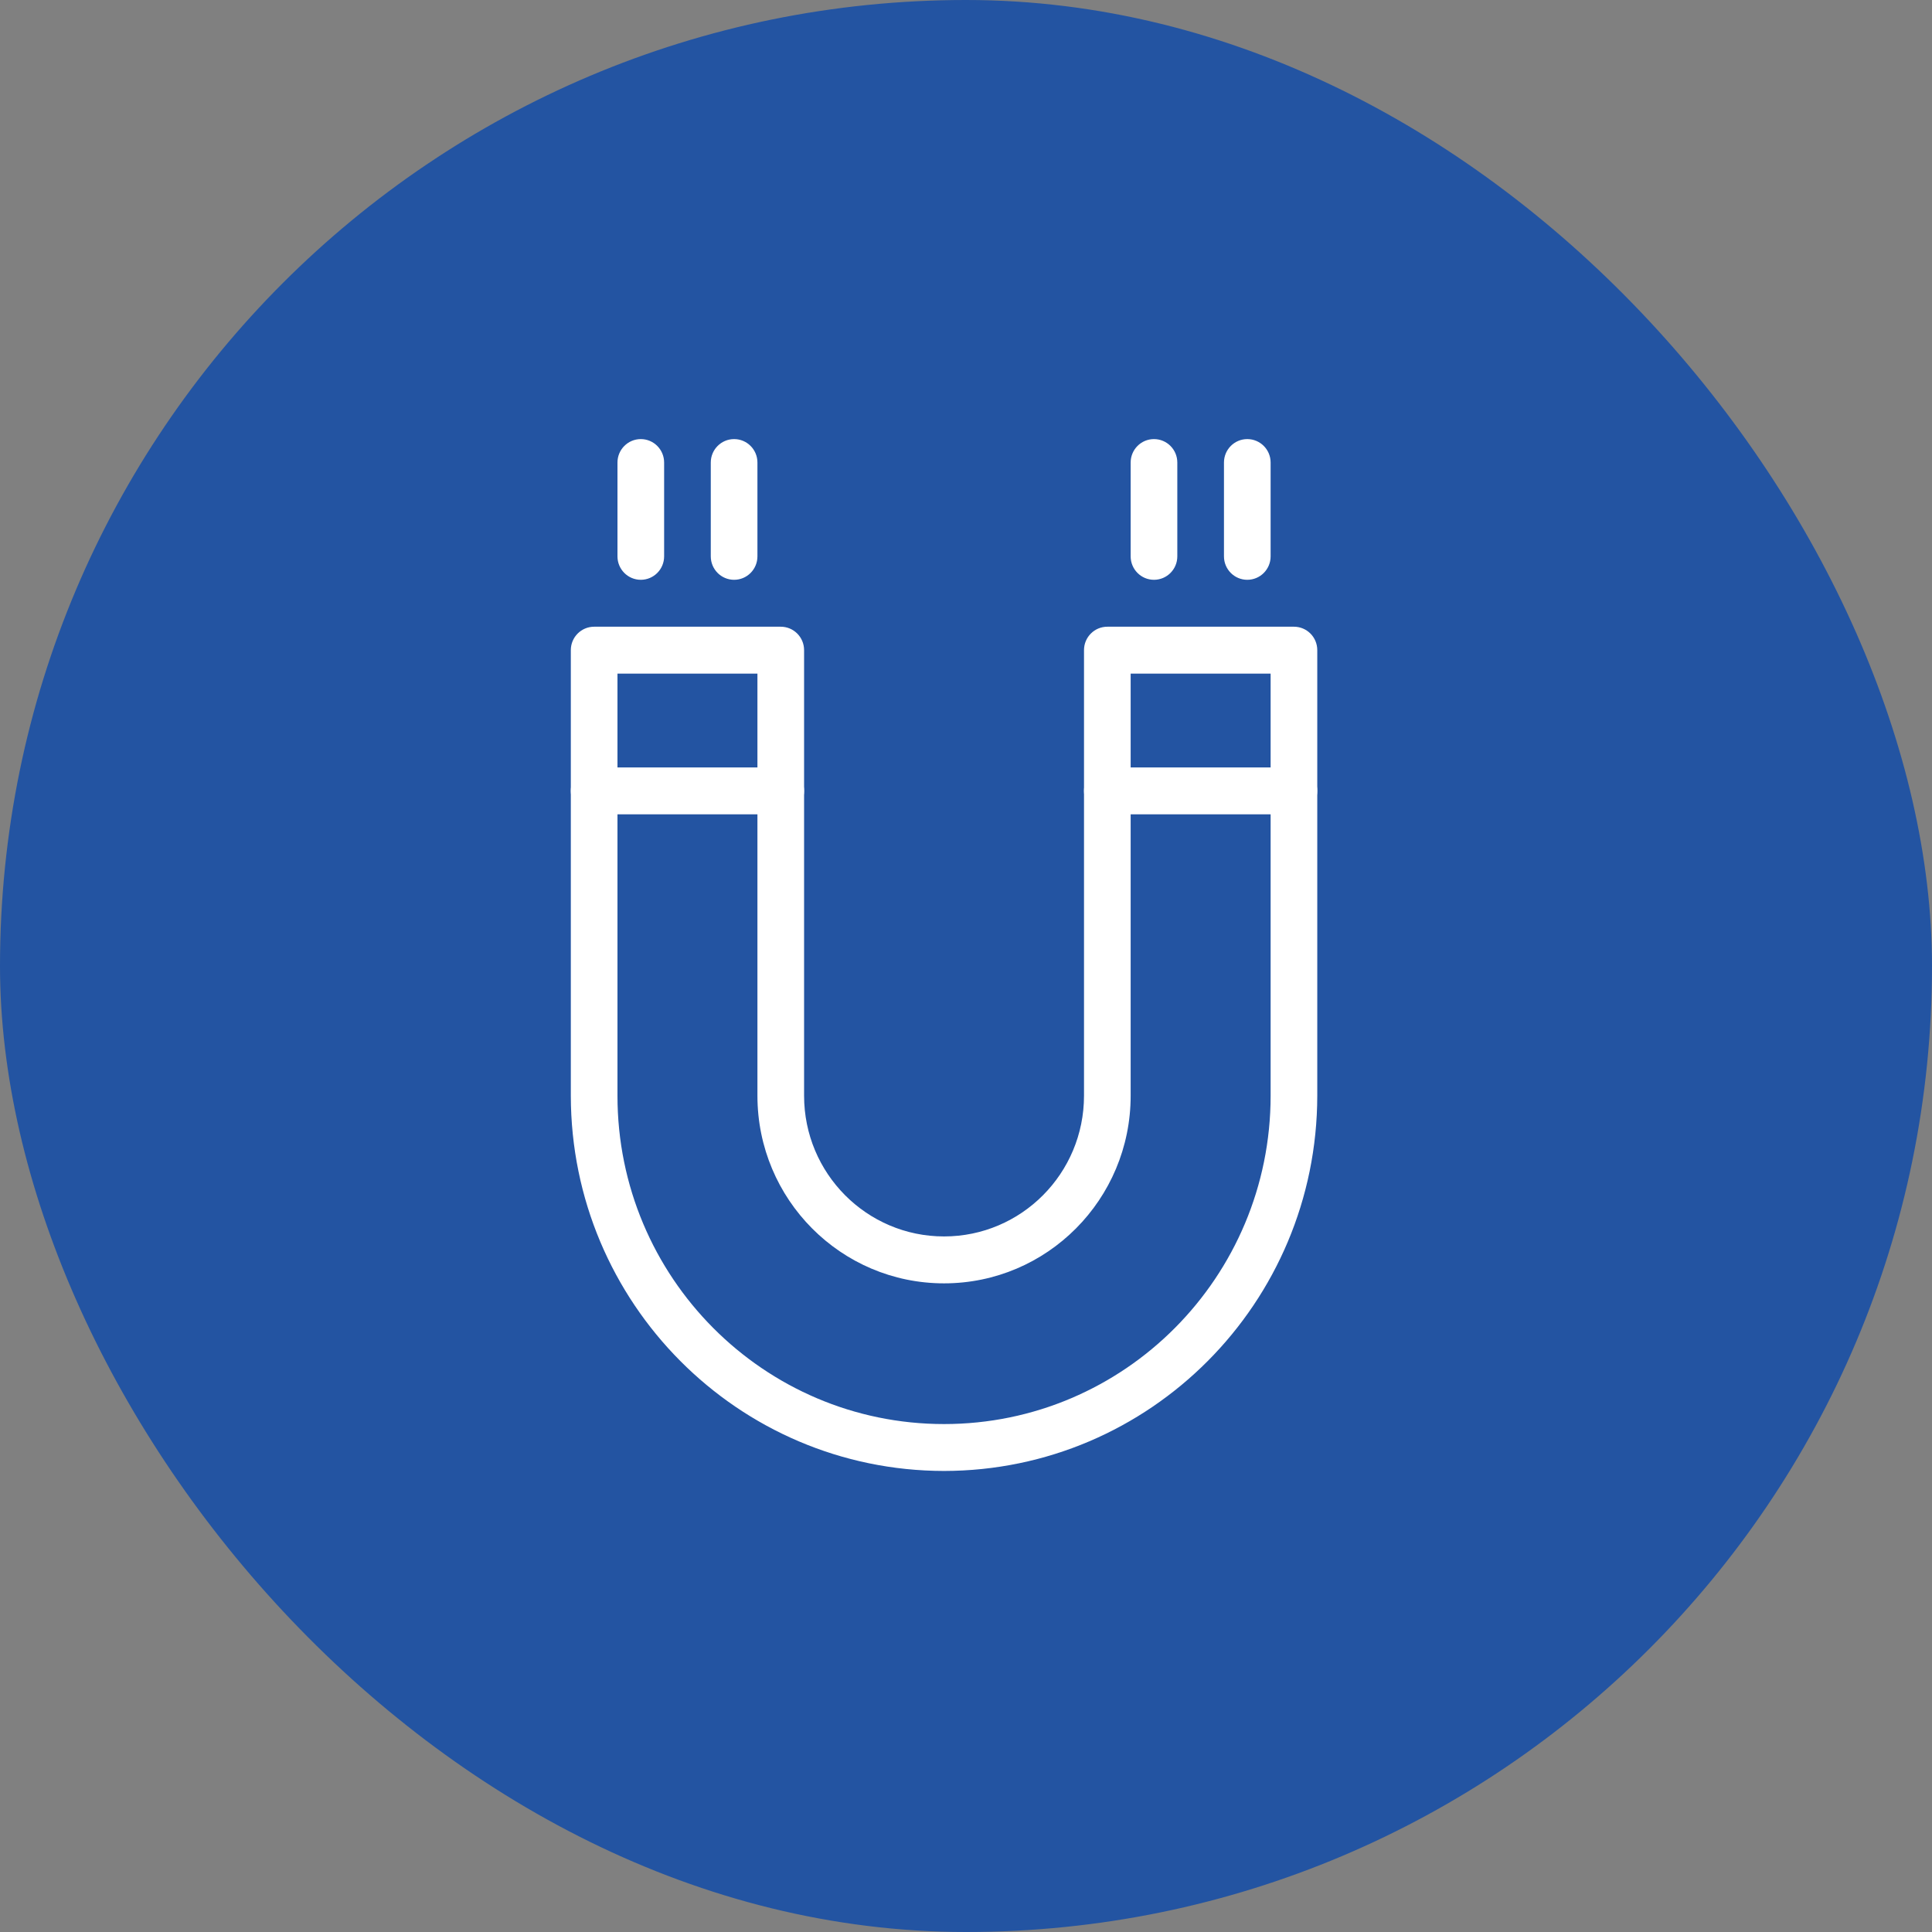
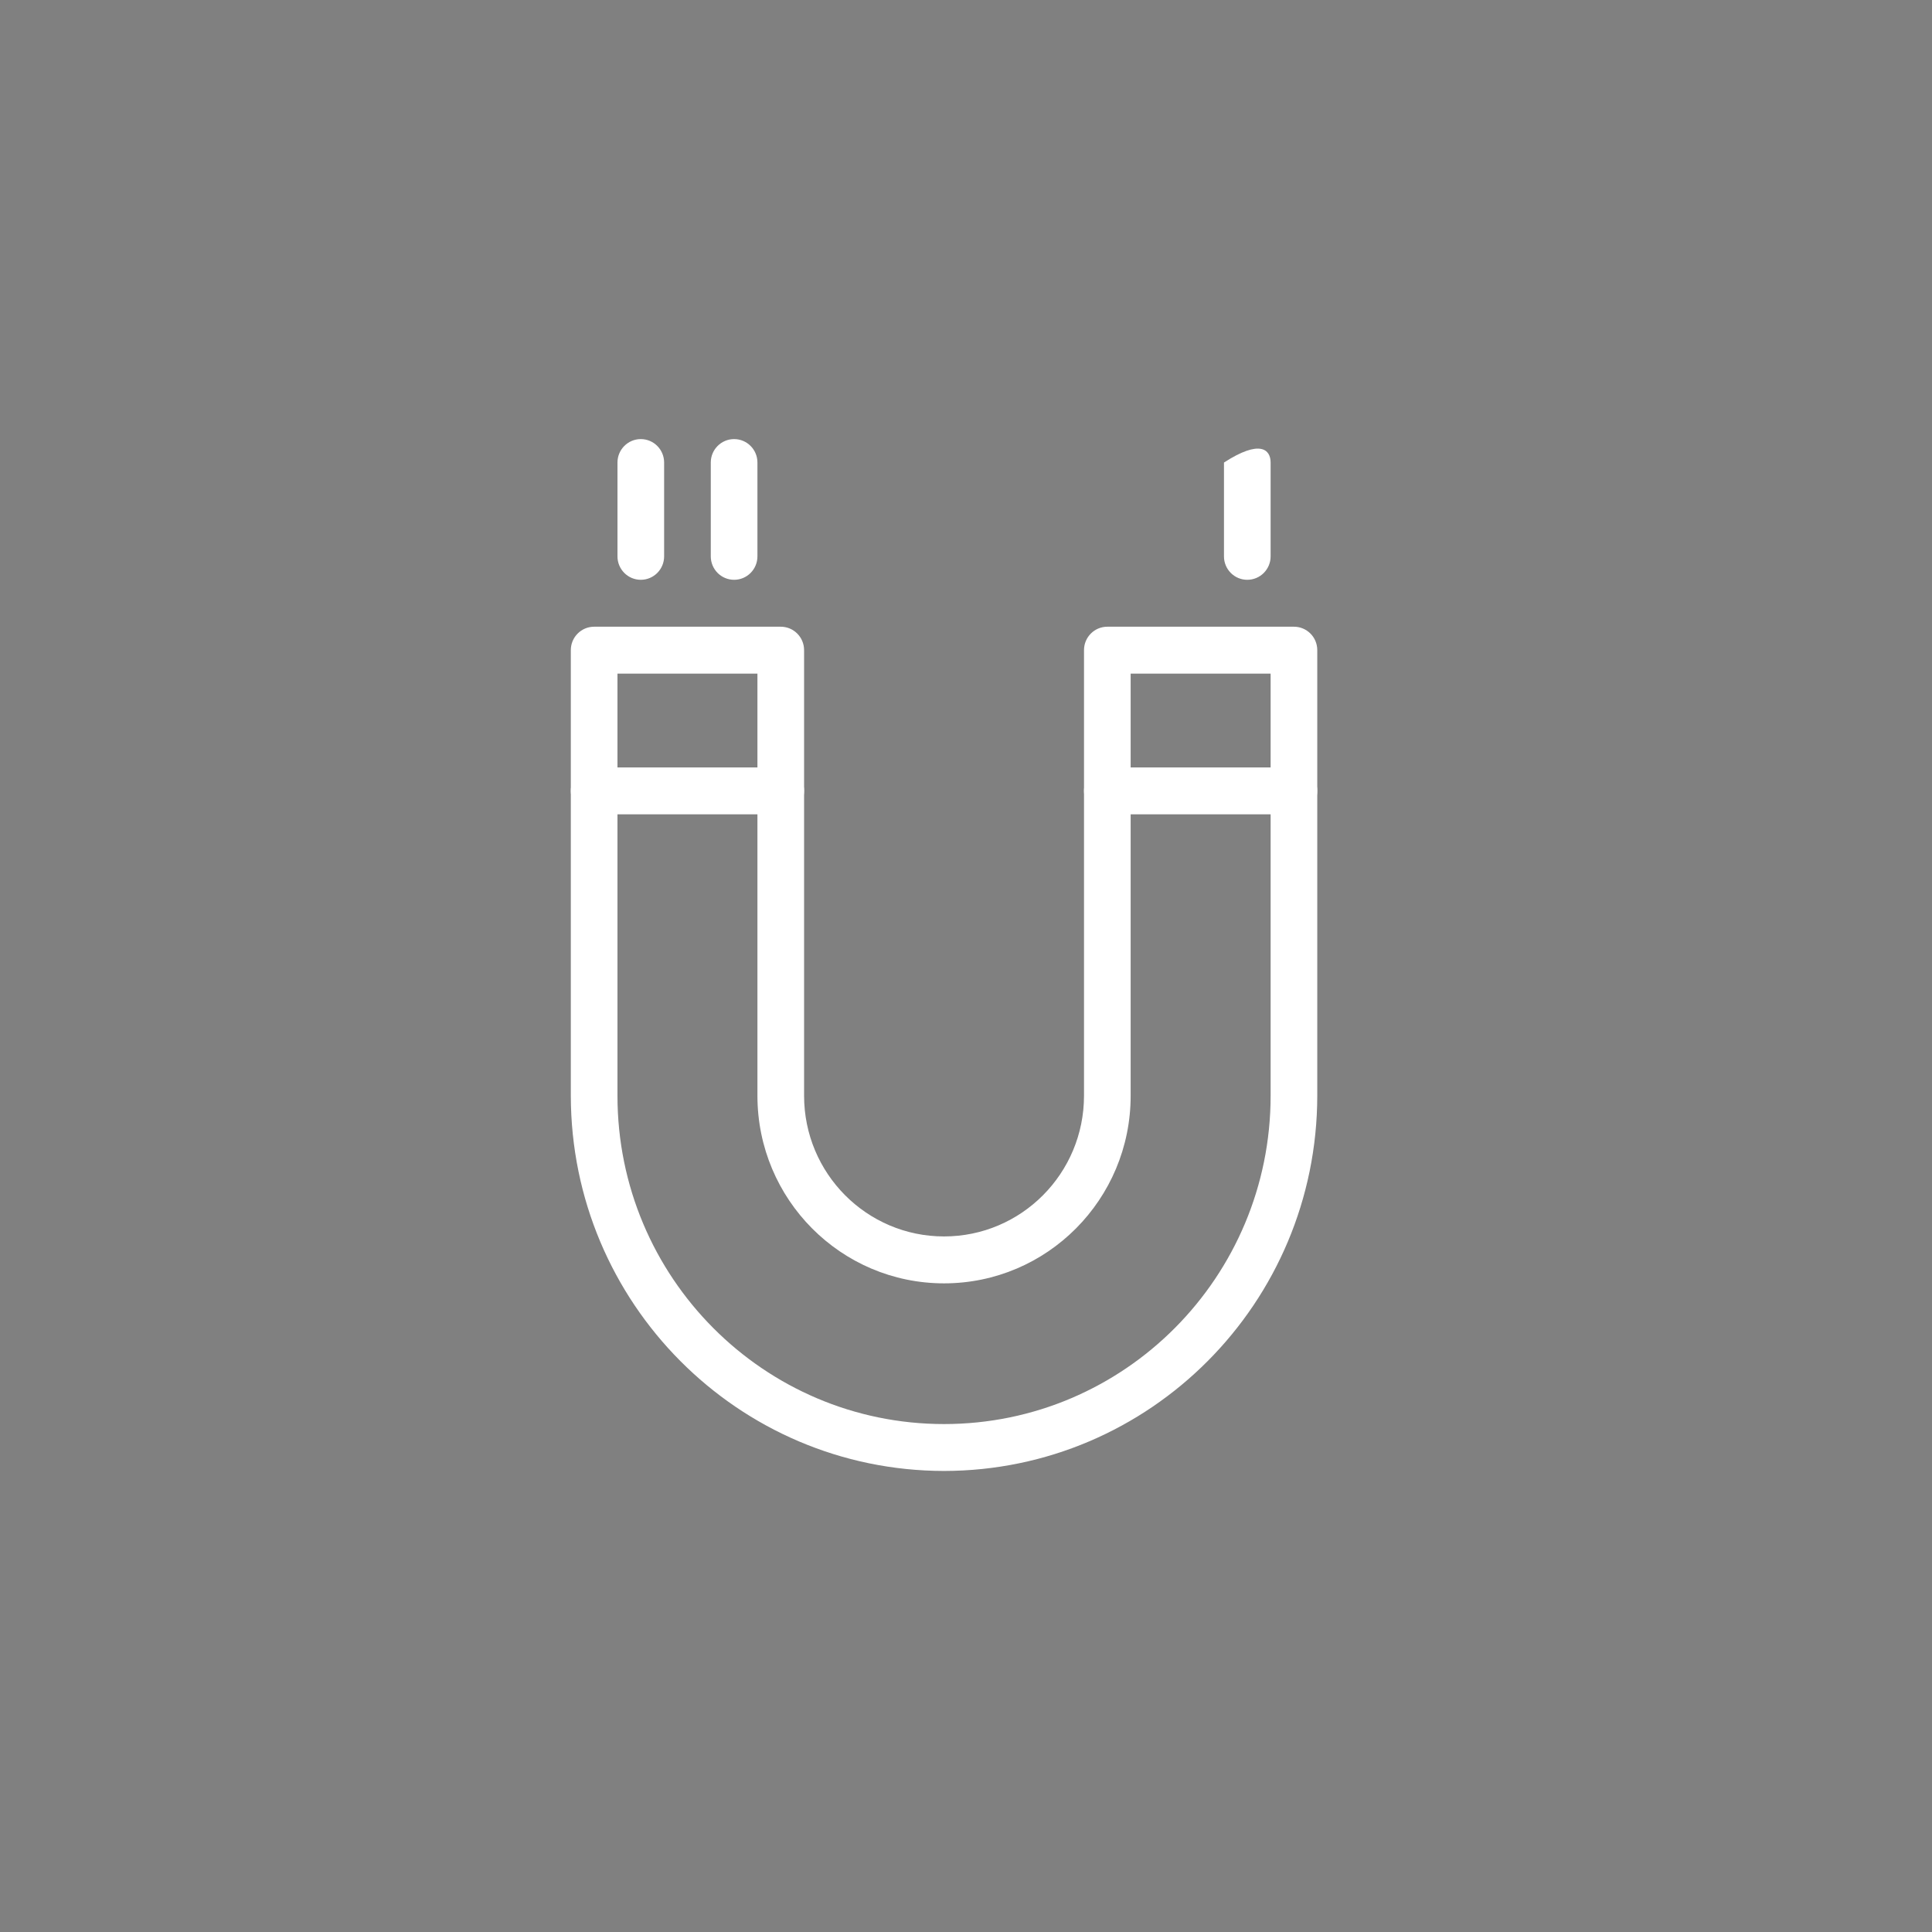
<svg xmlns="http://www.w3.org/2000/svg" width="88" height="88" viewBox="0 0 88 88" fill="none">
  <rect x="0" y="0" width="88" height="88" fill="#808080" stroke="none" />
-   <rect width="88" height="88" rx="44" fill="#2354A2" />
  <path d="M29.188 26.409C28.601 26.409 28.125 25.931 28.125 25.341V21.068C28.125 20.478 28.601 20 29.188 20C29.774 20 30.25 20.478 30.25 21.068V25.341C30.25 25.931 29.774 26.409 29.188 26.409Z" fill="white" />
  <path d="M33.438 26.409C32.85 26.409 32.375 25.931 32.375 25.341V21.068C32.375 20.478 32.85 20 33.438 20C34.025 20 34.5 20.478 34.5 21.068V25.341C34.5 25.931 34.025 26.409 33.438 26.409Z" fill="white" />
-   <path d="M56.812 26.409C56.225 26.409 55.75 25.931 55.75 25.341V21.068C55.75 20.478 56.225 20 56.812 20C57.4 20 57.875 20.478 57.875 21.068V25.341C57.875 25.931 57.4 26.409 56.812 26.409Z" fill="white" />
-   <path d="M52.562 26.409C51.975 26.409 51.5 25.931 51.5 25.341V21.068C51.5 20.478 51.975 20 52.562 20C53.15 20 53.625 20.478 53.625 21.068V25.341C53.625 25.931 53.15 26.409 52.562 26.409Z" fill="white" />
+   <path d="M56.812 26.409C56.225 26.409 55.75 25.931 55.75 25.341V21.068C57.4 20 57.875 20.478 57.875 21.068V25.341C57.875 25.931 57.4 26.409 56.812 26.409Z" fill="white" />
  <path d="M43 67C33.615 66.989 26.011 59.344 26 49.909V29.614C26 29.023 26.476 28.546 27.062 28.546H35.562C36.15 28.546 36.625 29.023 36.625 29.614V49.909C36.625 53.449 39.479 56.318 43 56.318C46.521 56.318 49.375 53.449 49.375 49.909V29.614C49.375 29.023 49.85 28.546 50.438 28.546H58.938C59.525 28.546 60 29.023 60 29.614V49.909C59.989 59.344 52.385 66.989 43 67ZM28.125 30.682V49.909C28.125 58.167 34.785 64.864 43 64.864C51.215 64.864 57.875 58.169 57.875 49.909V30.682H51.5V49.909C51.5 54.629 47.695 58.455 43 58.455C38.305 58.455 34.5 54.629 34.5 49.909V30.682H28.125Z" fill="white" />
  <path d="M35.562 37.091H27.062C26.476 37.091 26 36.613 26 36.023C26 35.433 26.476 34.955 27.062 34.955H35.562C36.15 34.955 36.625 35.433 36.625 36.023C36.625 36.613 36.15 37.091 35.562 37.091Z" fill="white" />
  <path d="M58.938 37.091H50.438C49.85 37.091 49.375 36.613 49.375 36.023C49.375 35.433 49.85 34.955 50.438 34.955H58.938C59.525 34.955 60 35.433 60 36.023C60 36.613 59.525 37.091 58.938 37.091Z" fill="white" />
</svg>